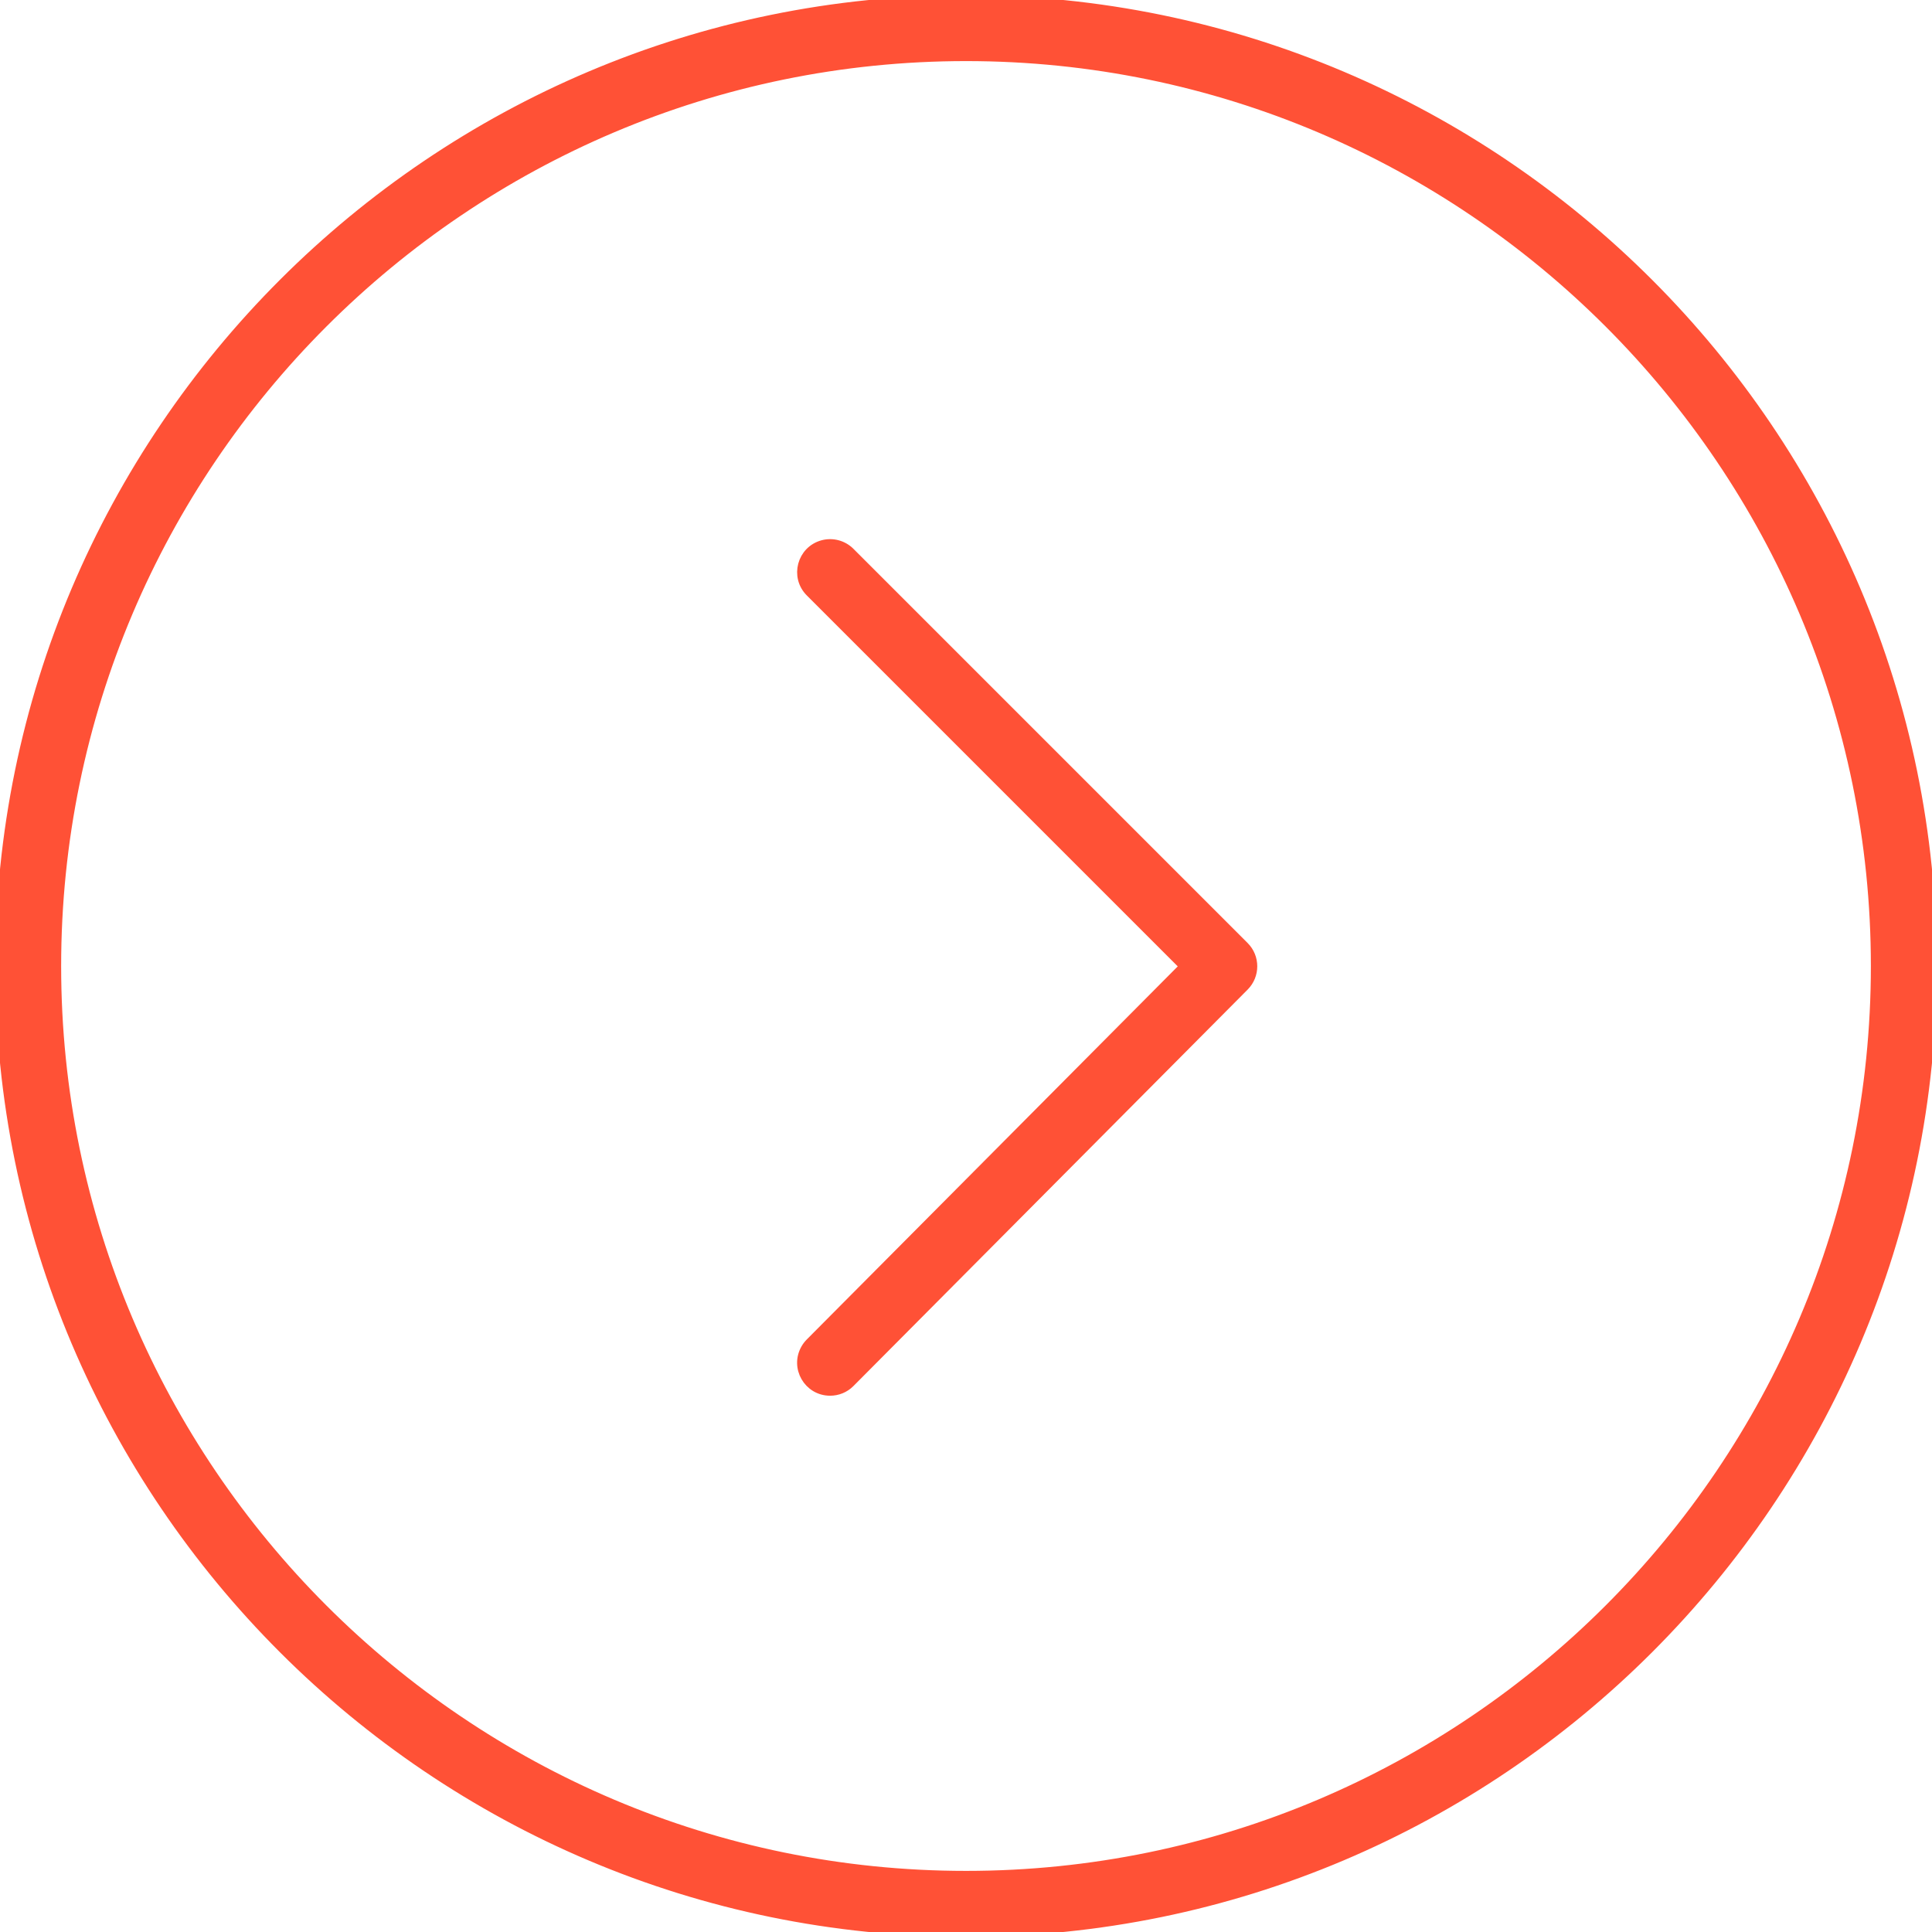
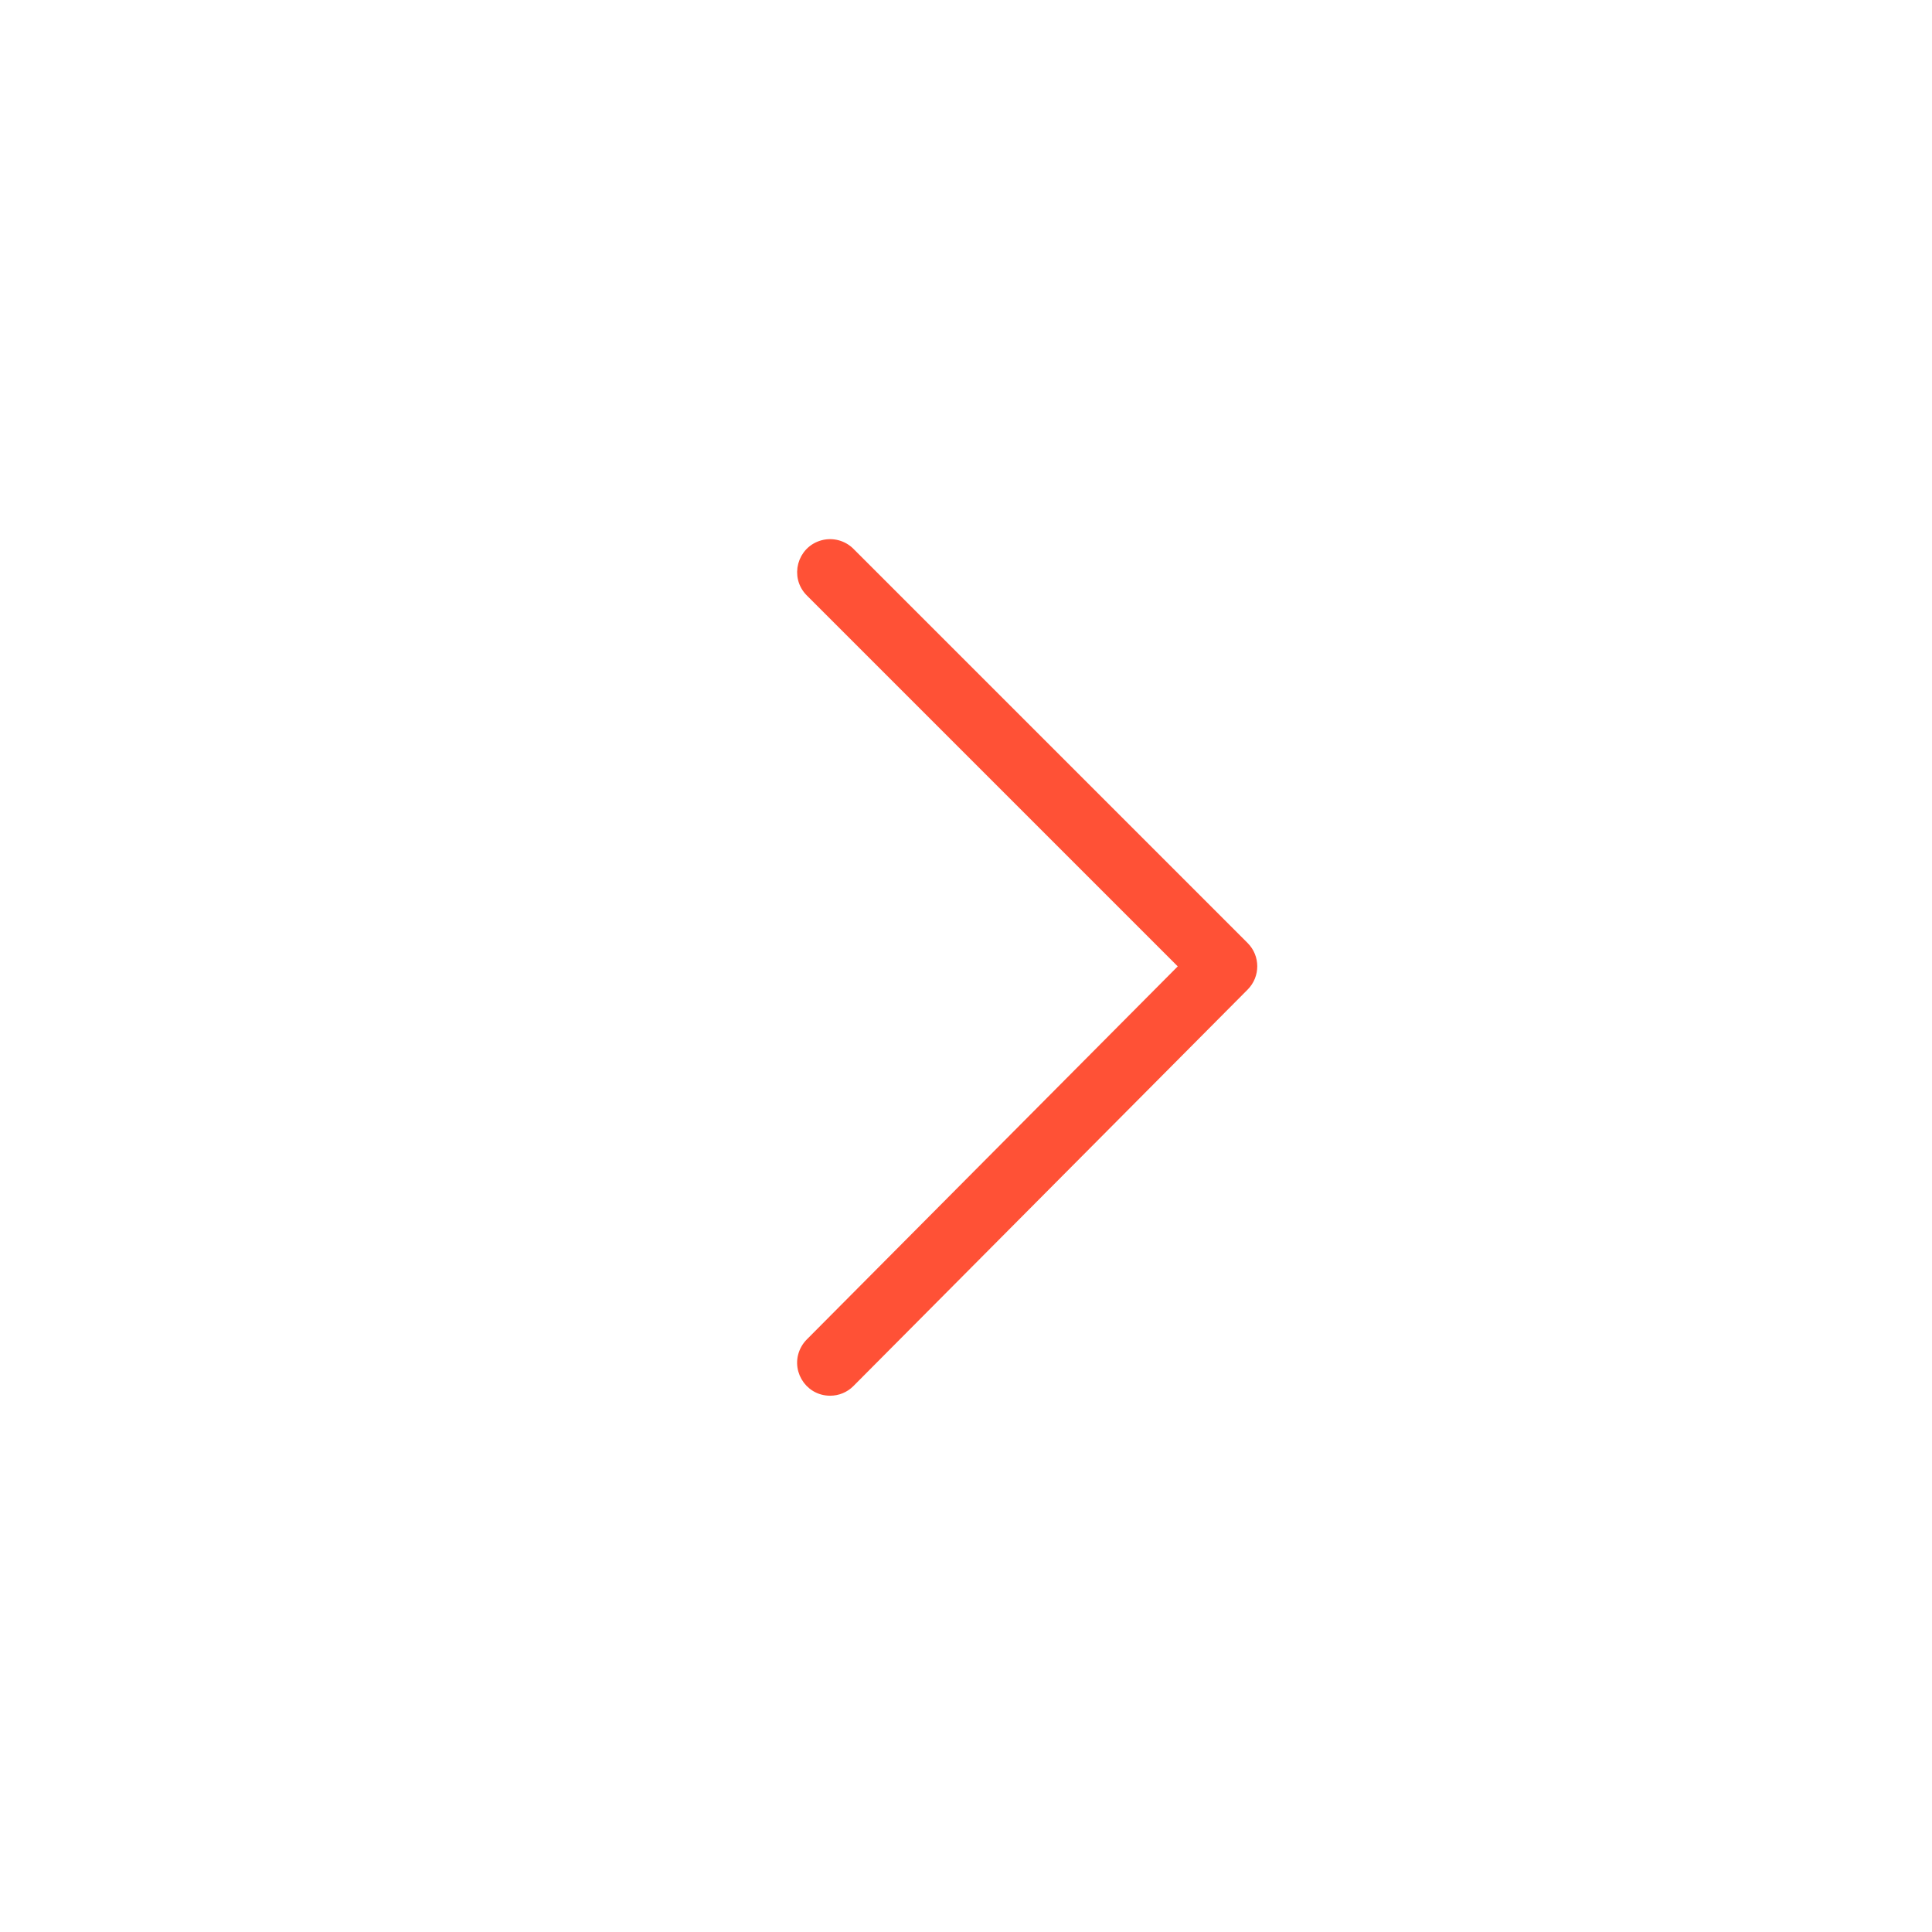
<svg xmlns="http://www.w3.org/2000/svg" viewBox="0 0 100.00 100.00" data-guides="{&quot;vertical&quot;:[],&quot;horizontal&quot;:[]}">
  <defs />
-   <path fill="#ff5136" stroke="#ff5136" fill-opacity="1" stroke-width="0.5" stroke-opacity="1" color="rgb(51, 51, 51)" fill-rule="evenodd" id="tSvg8c846c8896" title="Path 3" d="M50.004 100C22.433 100 0.002 77.573 0.002 50.006C0.002 22.433 22.433 0 50.004 0C77.571 0 99.998 22.433 99.998 50.006C99.999 77.572 77.572 100 50.004 100ZM50.004 2.912C24.039 2.912 2.915 24.038 2.915 50.005C2.915 75.966 24.039 97.087 50.004 97.087C75.965 97.087 97.086 75.966 97.086 50.005C97.086 24.038 75.966 2.912 50.004 2.912Z" />
  <path fill="#ff5136" stroke="#ff5136" fill-opacity="1" stroke-width="0.5" stroke-opacity="1" color="rgb(51, 51, 51)" fill-rule="evenodd" id="tSvg16a49811b2" title="Path 4" d="M42.967 71.992C41.846 71.993 41.145 70.78 41.705 69.809C41.768 69.699 41.845 69.599 41.934 69.509C48.394 63.012 54.853 56.516 61.313 50.019C54.854 43.56 48.396 37.102 41.937 30.643C41.144 29.851 41.507 28.497 42.589 28.206C43.092 28.072 43.628 28.215 43.996 28.583C50.797 35.384 57.598 42.185 64.399 48.986C64.967 49.553 64.968 50.473 64.402 51.043C57.601 57.883 50.8 64.722 43.999 71.562C43.716 71.849 43.342 71.992 42.967 71.992Z" />
</svg>